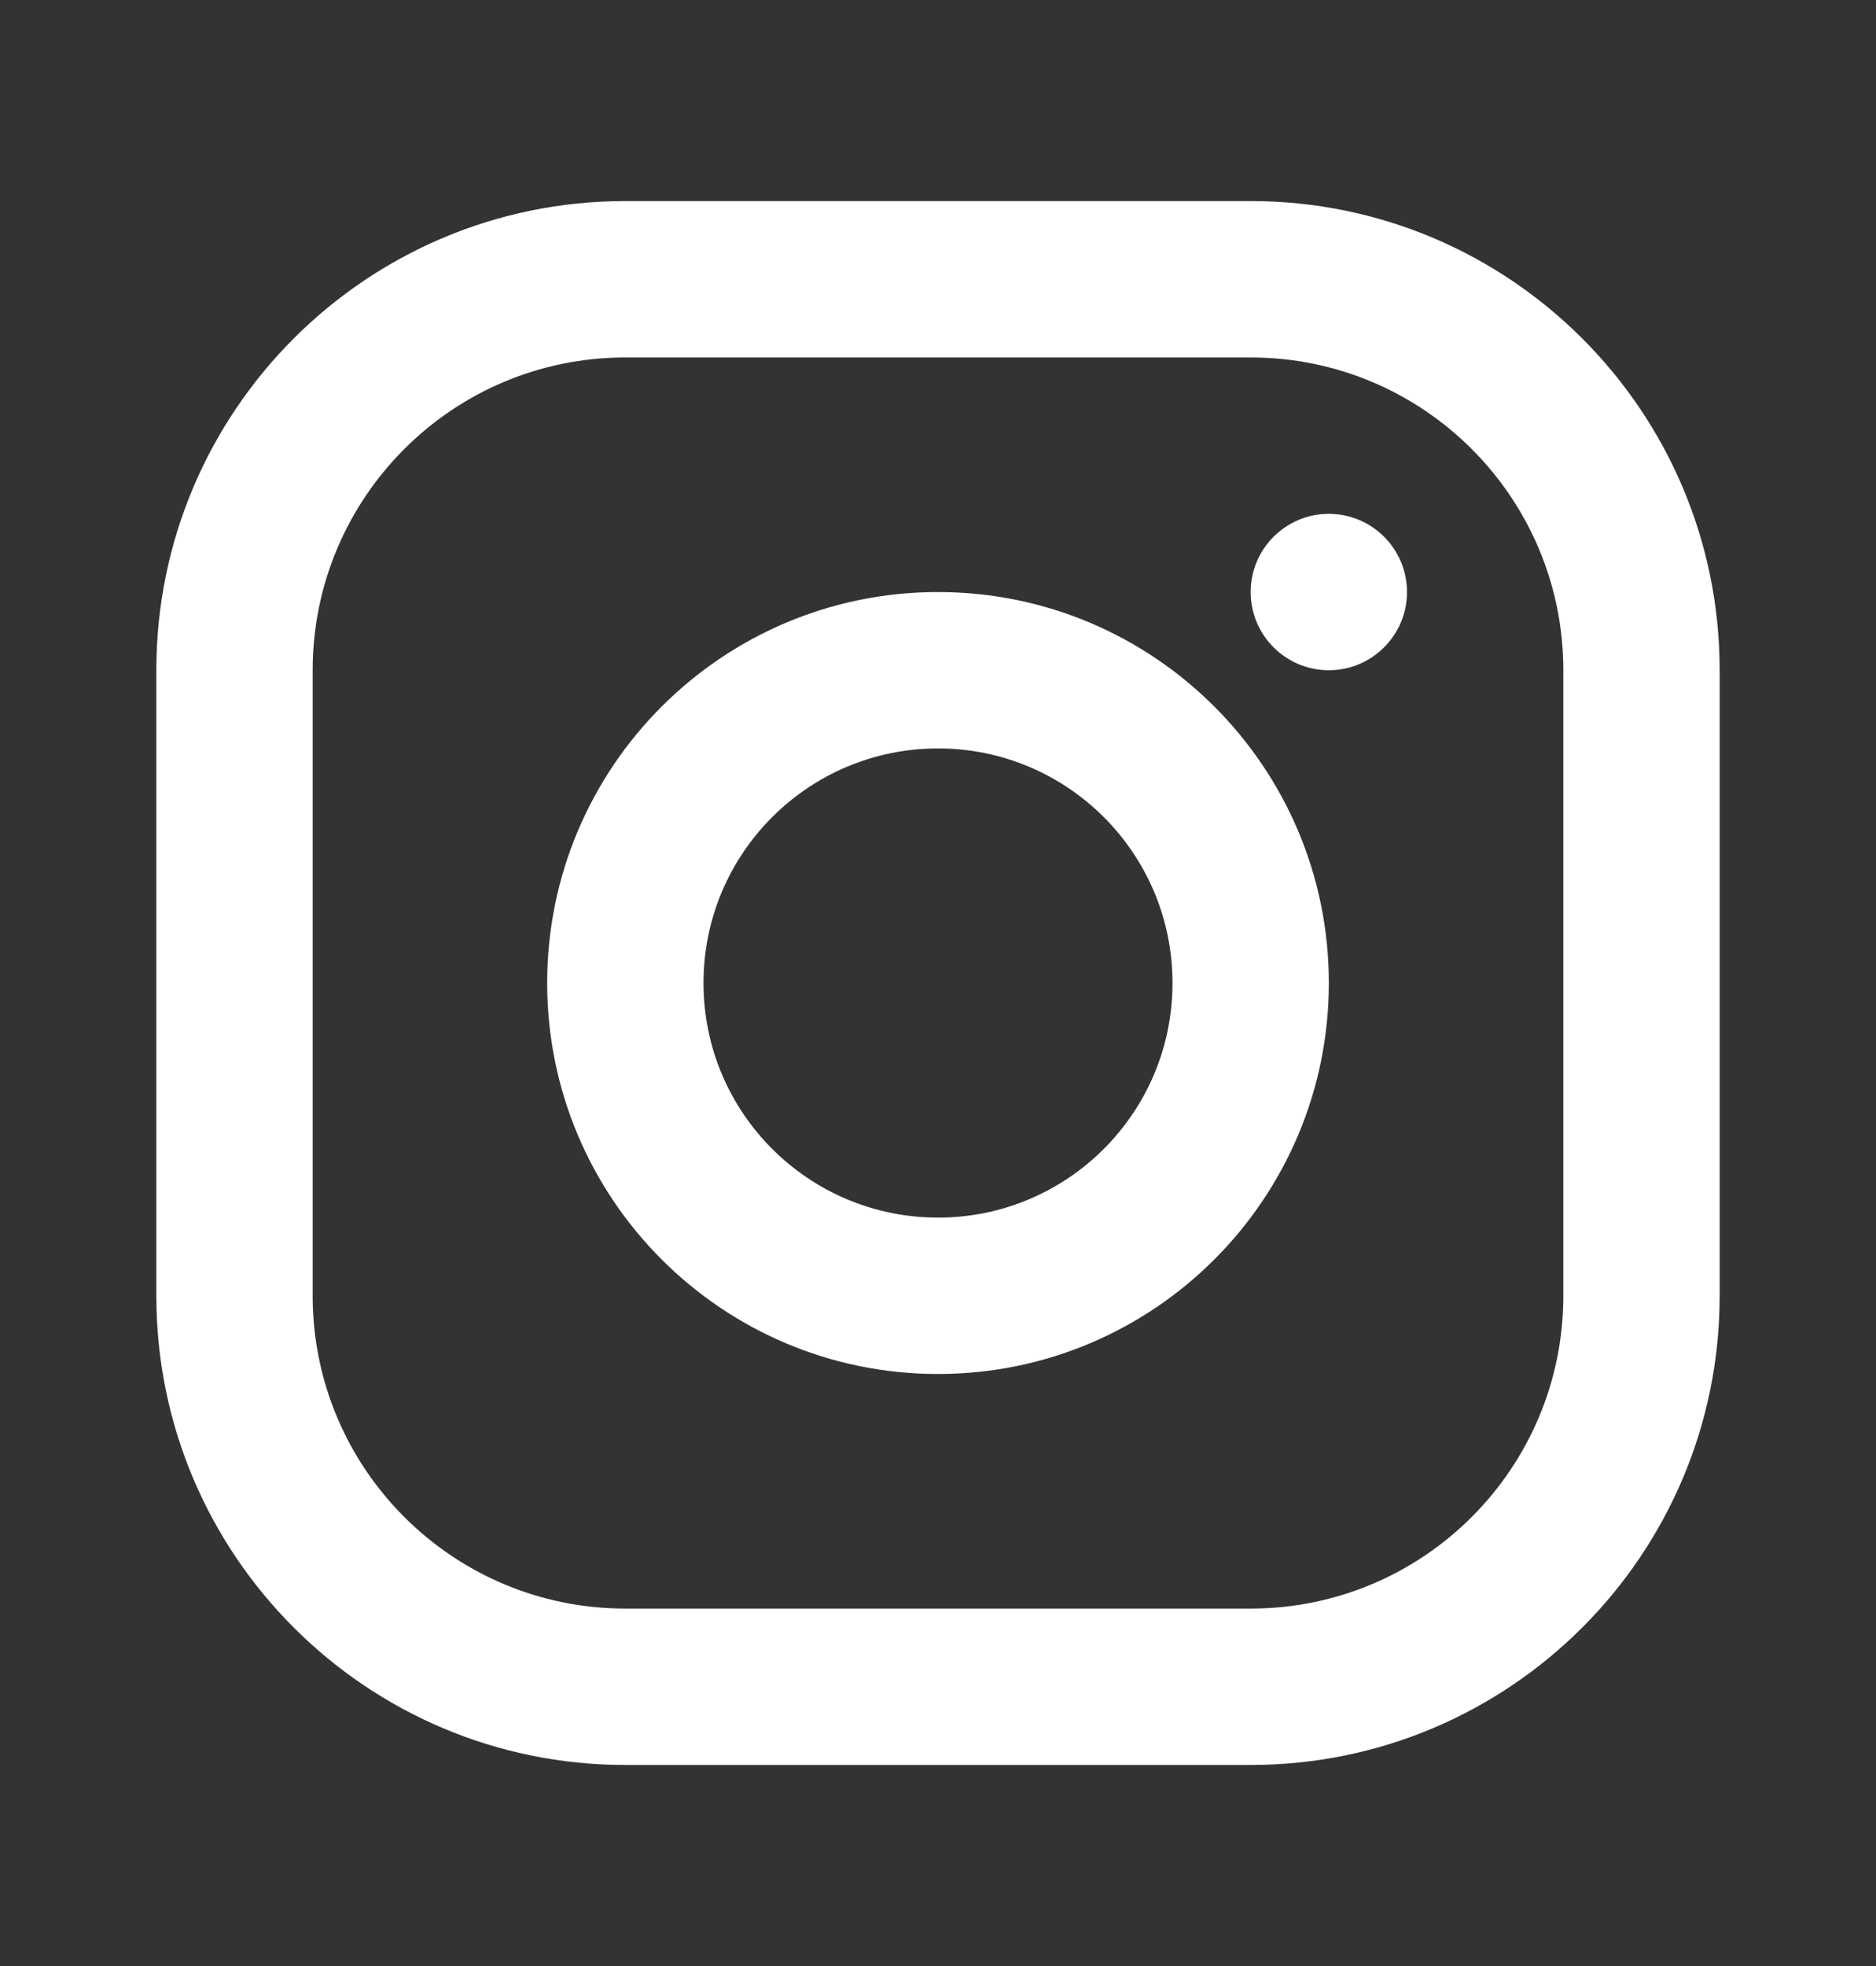
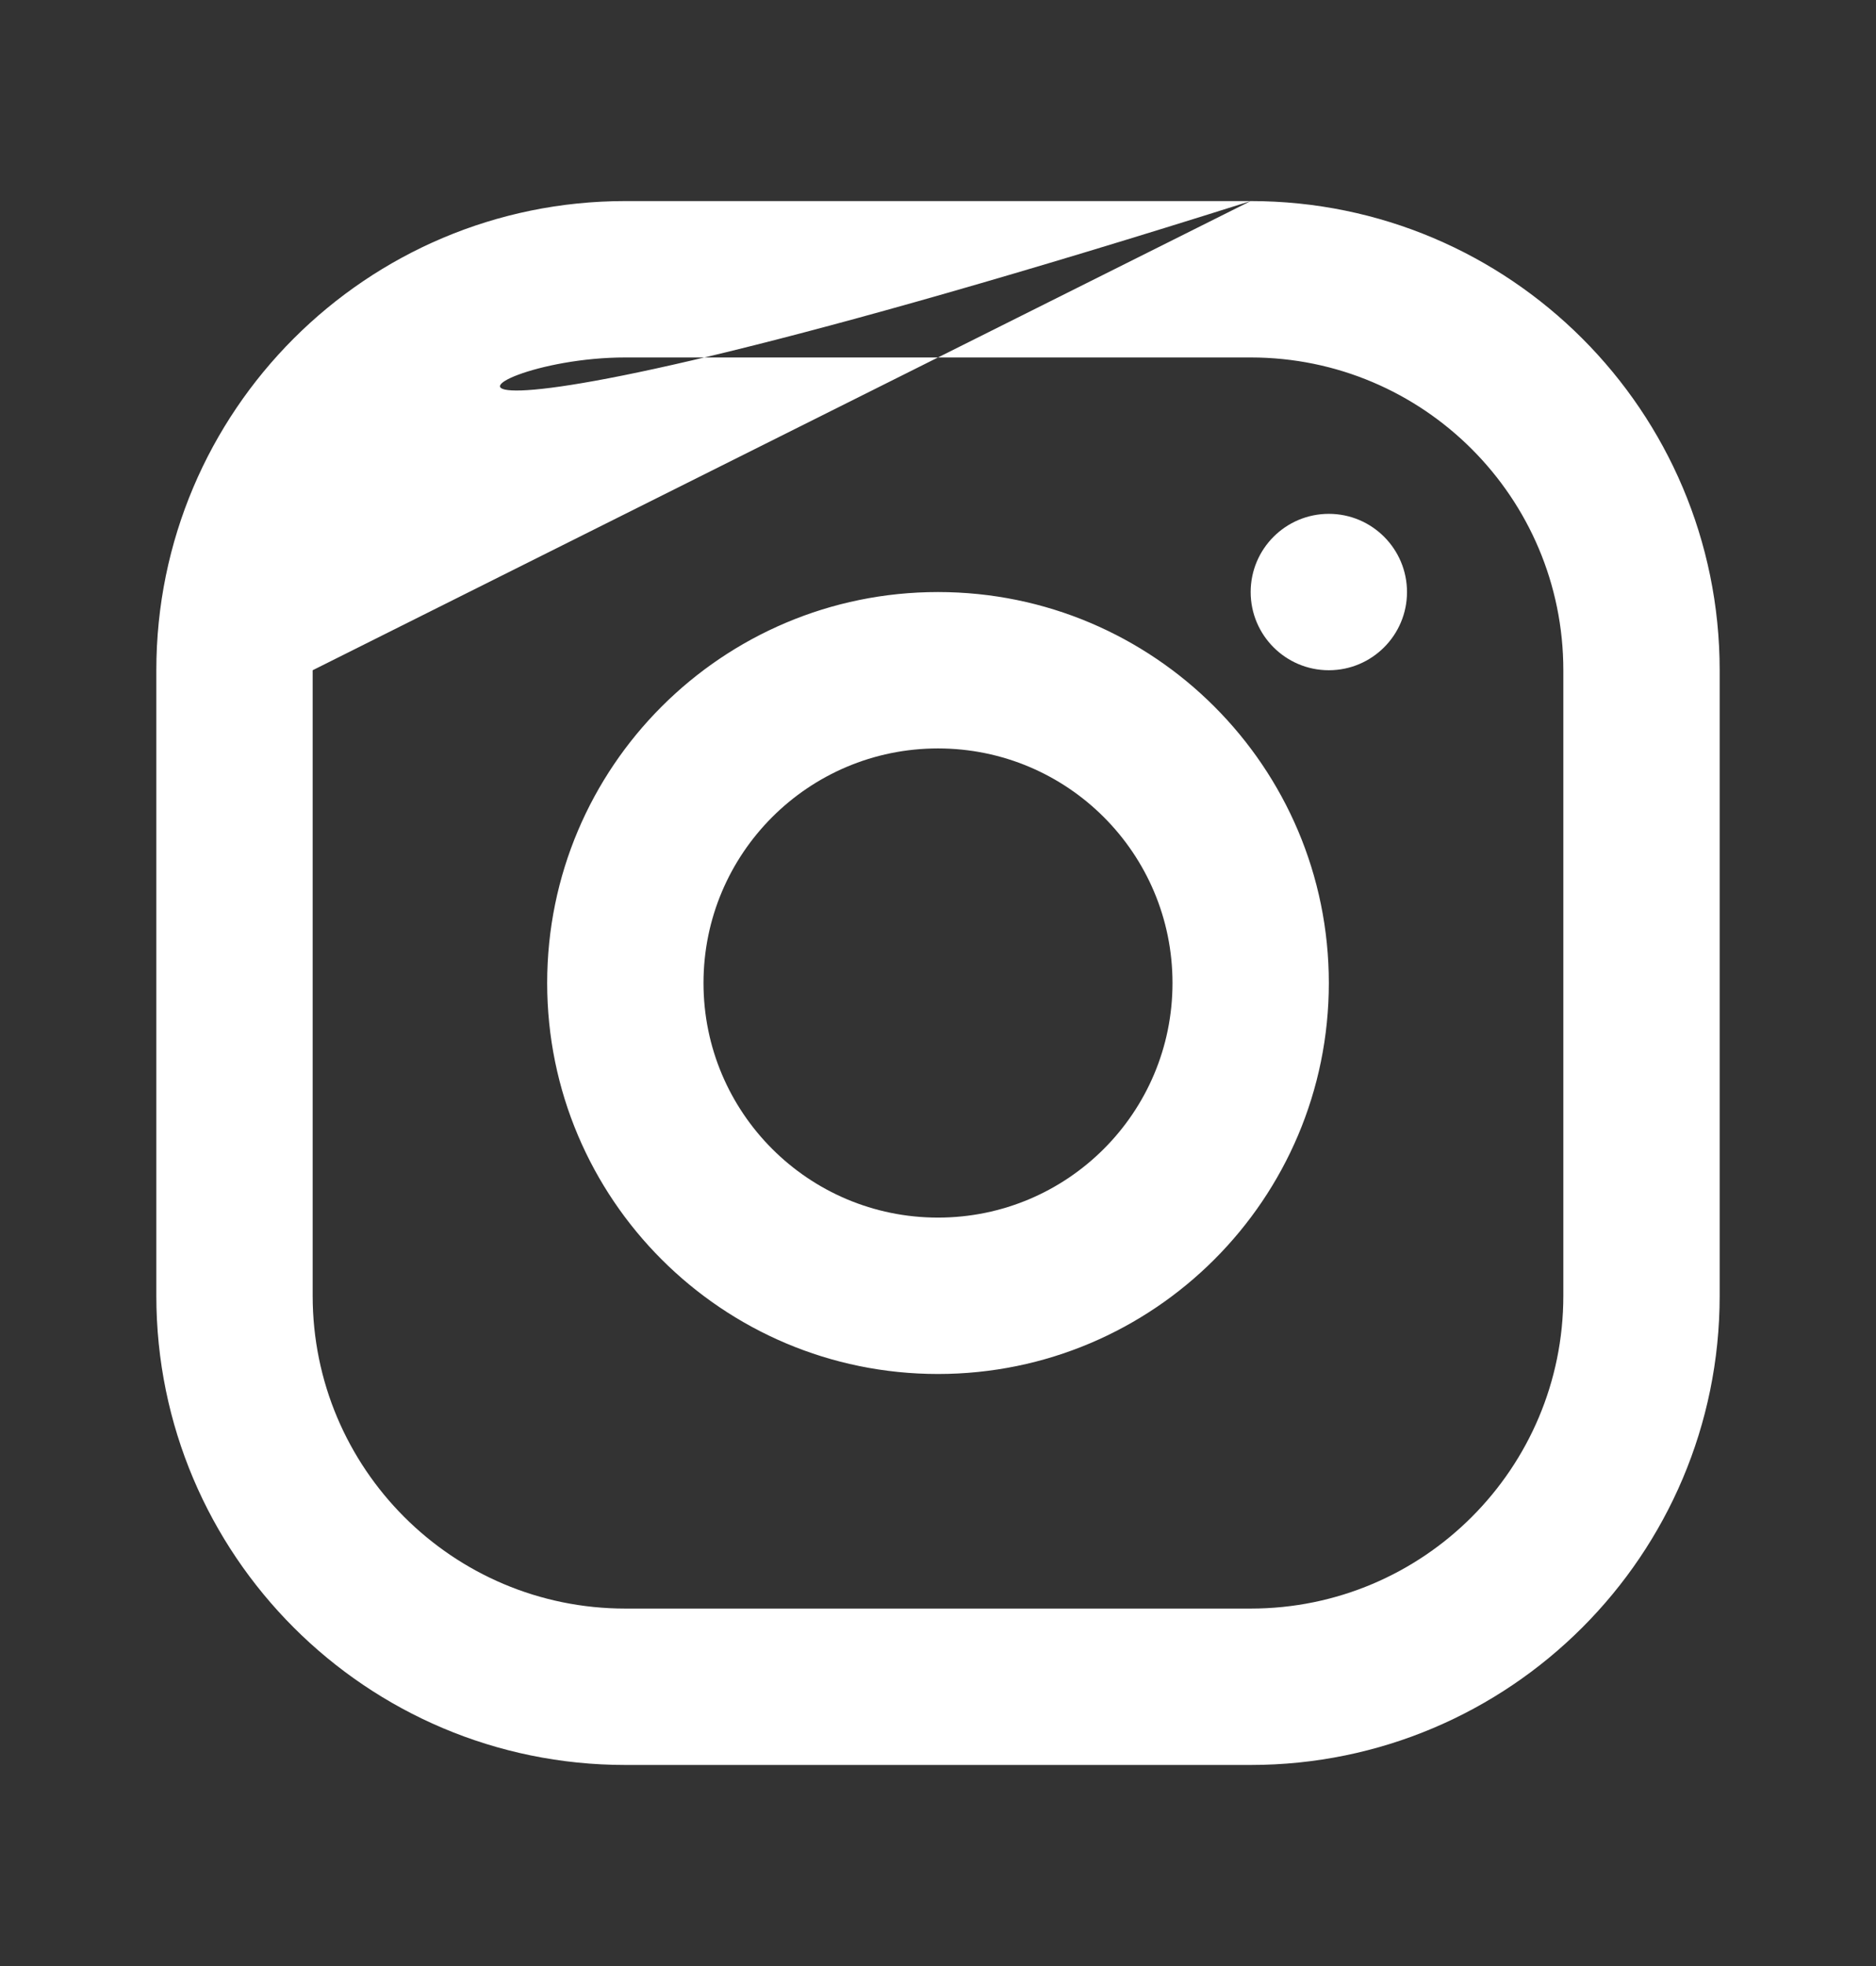
<svg xmlns="http://www.w3.org/2000/svg" width="21" height="22" viewBox="0 0 21 22" fill="none">
  <rect x="0" y="0" width="21" height="22" fill="#333333" stroke="none" />
-   <path fill-rule="evenodd" clip-rule="evenodd" d="M14 2.25H7C4.101 2.25 1.75 4.601 1.75 7.5V14.5C1.75 17.399 4.101 19.75 7 19.75H14C16.899 19.75 19.25 17.399 19.25 14.5V7.5C19.25 4.601 16.899 2.25 14 2.25ZM3.5 7.5C3.5 5.567 5.067 4 7 4H14C15.933 4 17.5 5.567 17.5 7.5V14.5C17.5 16.433 15.933 18 14 18H7C5.067 18 3.5 16.433 3.5 14.5V7.5ZM10.5 15.375C8.084 15.375 6.125 13.416 6.125 11C6.125 8.584 8.084 6.625 10.5 6.625C12.916 6.625 14.875 8.584 14.875 11C14.875 13.416 12.916 15.375 10.5 15.375ZM10.5 13.625C11.95 13.625 13.125 12.45 13.125 11C13.125 9.55 11.95 8.375 10.5 8.375C9.05 8.375 7.875 9.55 7.875 11C7.875 12.45 9.05 13.625 10.5 13.625ZM15.75 6.625C15.75 7.108 15.358 7.5 14.875 7.5C14.392 7.5 14 7.108 14 6.625C14 6.142 14.392 5.75 14.875 5.75C15.358 5.75 15.75 6.142 15.75 6.625Z" fill="white" />
+   <path fill-rule="evenodd" clip-rule="evenodd" d="M14 2.25H7C4.101 2.25 1.75 4.601 1.75 7.5V14.5C1.75 17.399 4.101 19.75 7 19.75H14C16.899 19.75 19.25 17.399 19.25 14.5V7.5C19.25 4.601 16.899 2.25 14 2.25ZC3.5 5.567 5.067 4 7 4H14C15.933 4 17.5 5.567 17.5 7.5V14.5C17.5 16.433 15.933 18 14 18H7C5.067 18 3.5 16.433 3.5 14.5V7.5ZM10.5 15.375C8.084 15.375 6.125 13.416 6.125 11C6.125 8.584 8.084 6.625 10.5 6.625C12.916 6.625 14.875 8.584 14.875 11C14.875 13.416 12.916 15.375 10.5 15.375ZM10.5 13.625C11.95 13.625 13.125 12.45 13.125 11C13.125 9.55 11.95 8.375 10.5 8.375C9.05 8.375 7.875 9.55 7.875 11C7.875 12.45 9.05 13.625 10.5 13.625ZM15.75 6.625C15.75 7.108 15.358 7.5 14.875 7.5C14.392 7.5 14 7.108 14 6.625C14 6.142 14.392 5.75 14.875 5.75C15.358 5.75 15.75 6.142 15.75 6.625Z" fill="white" />
</svg>